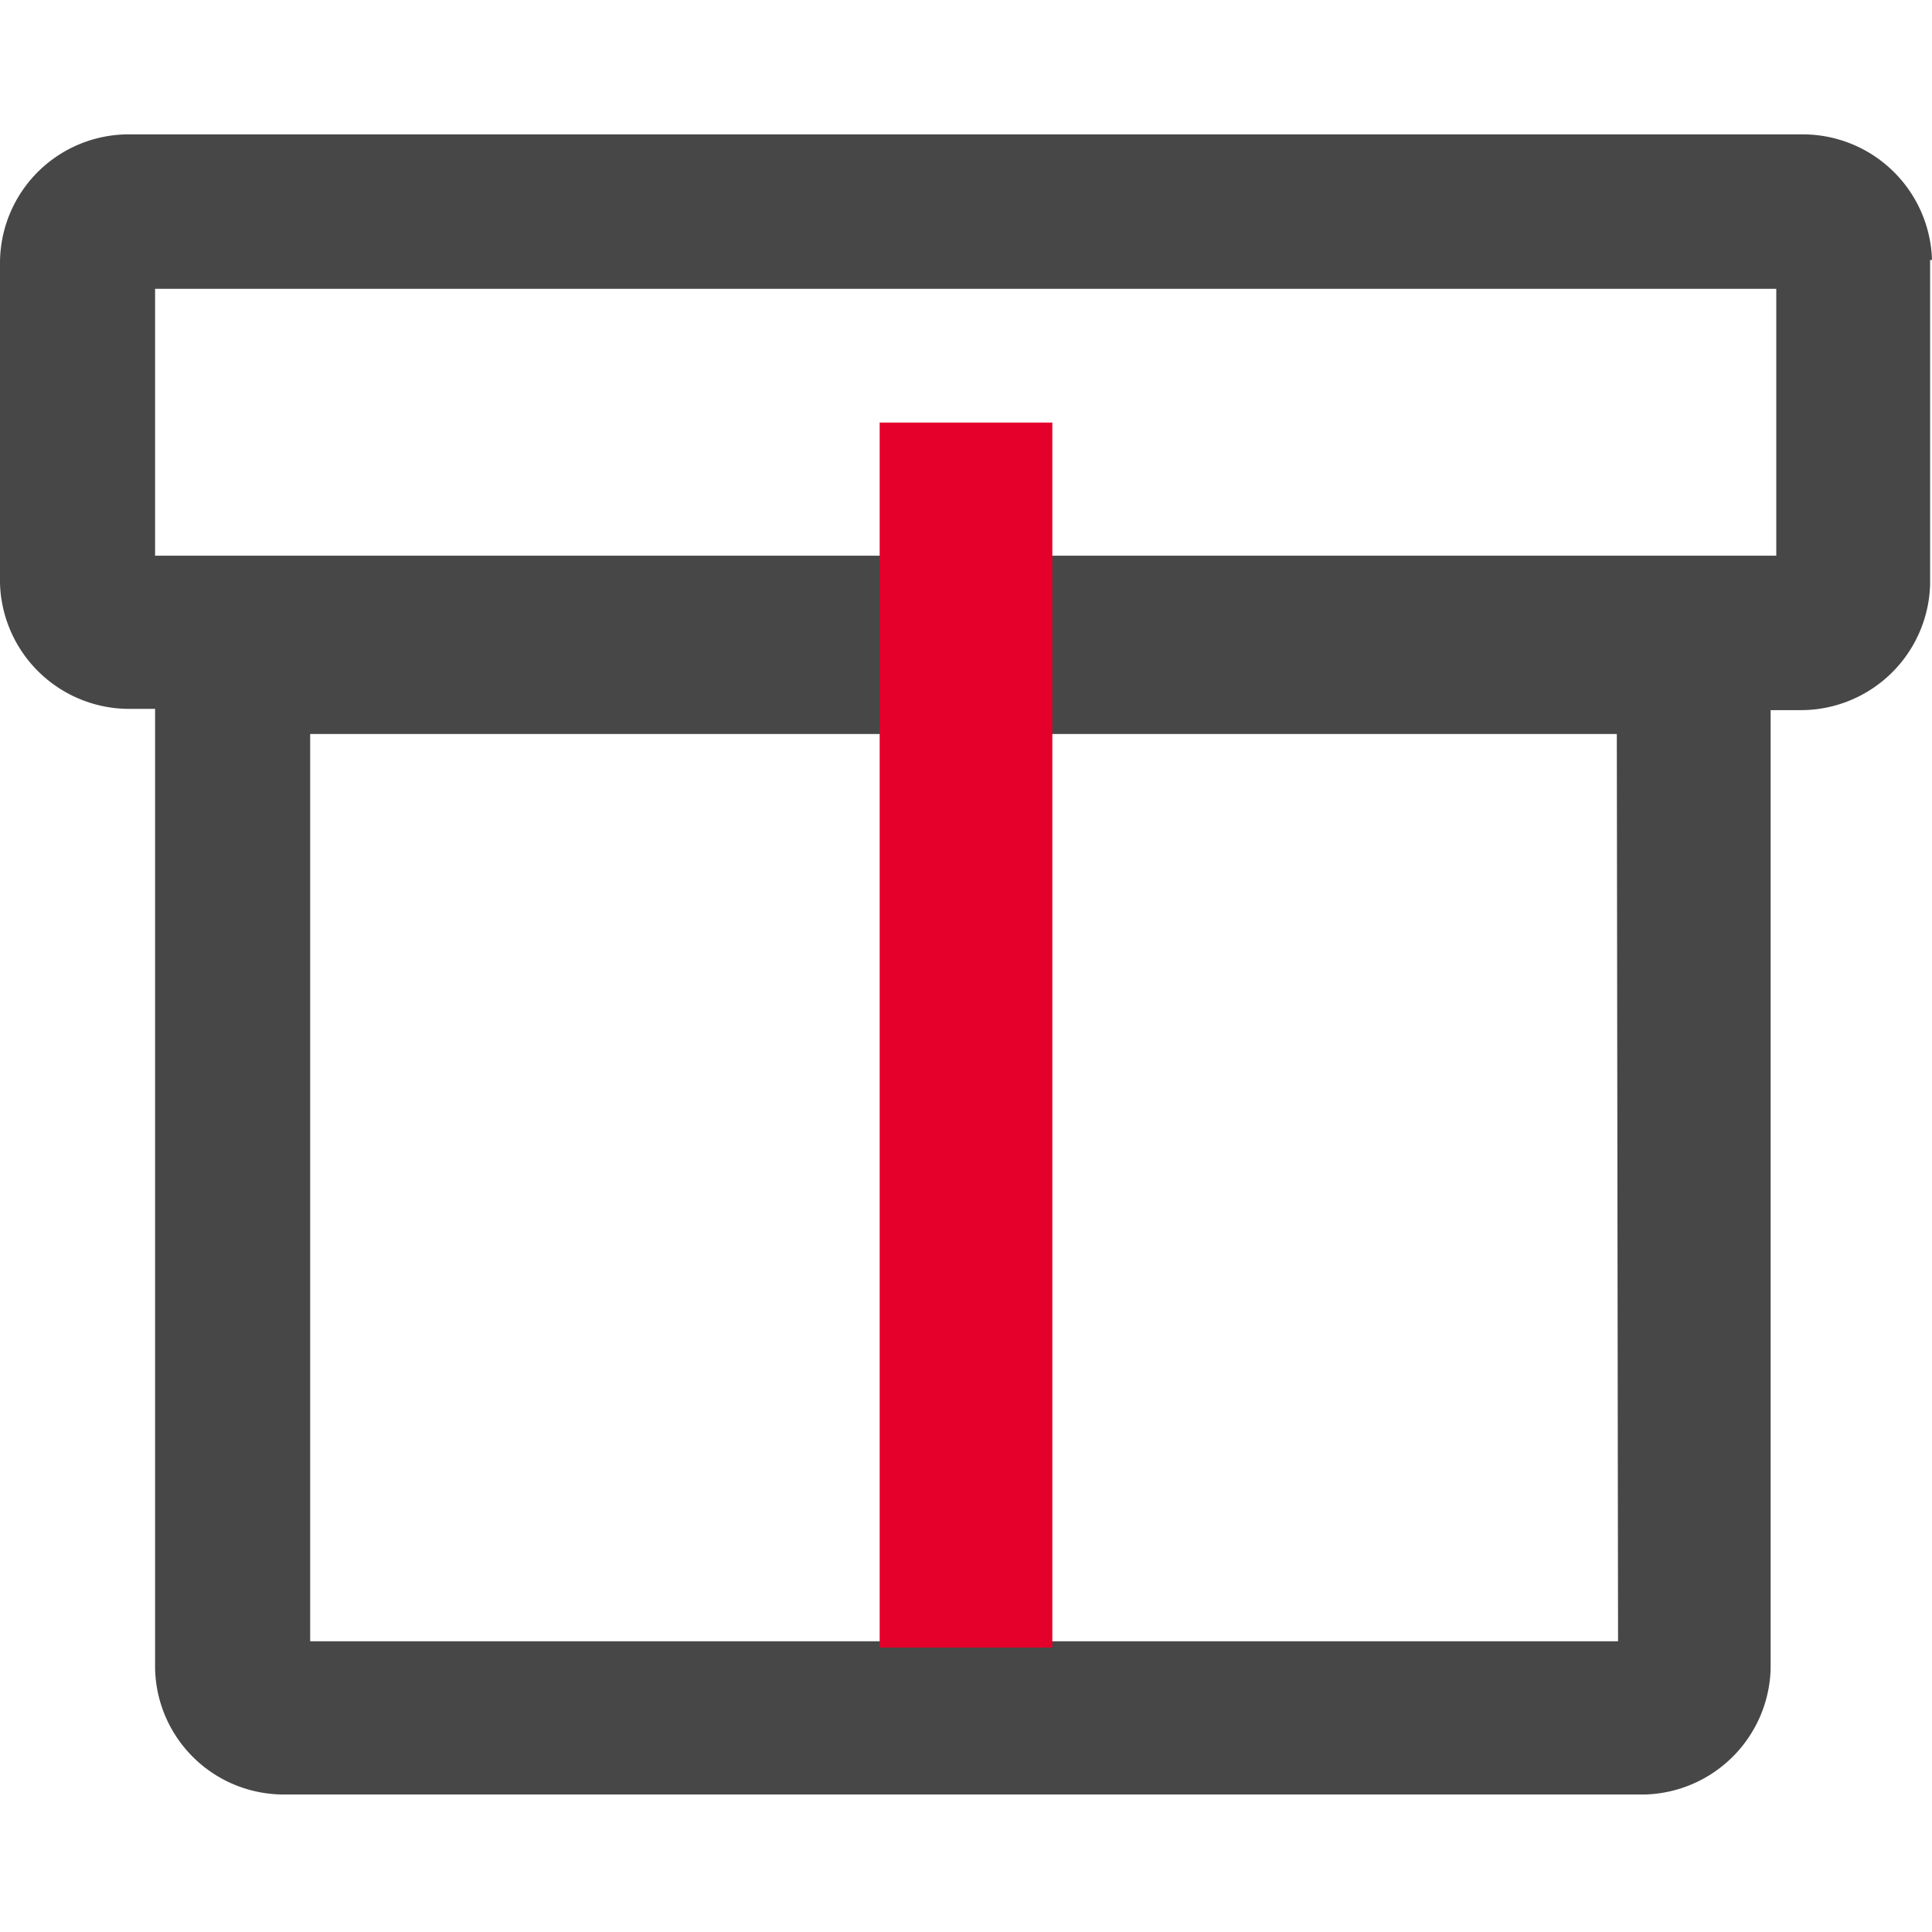
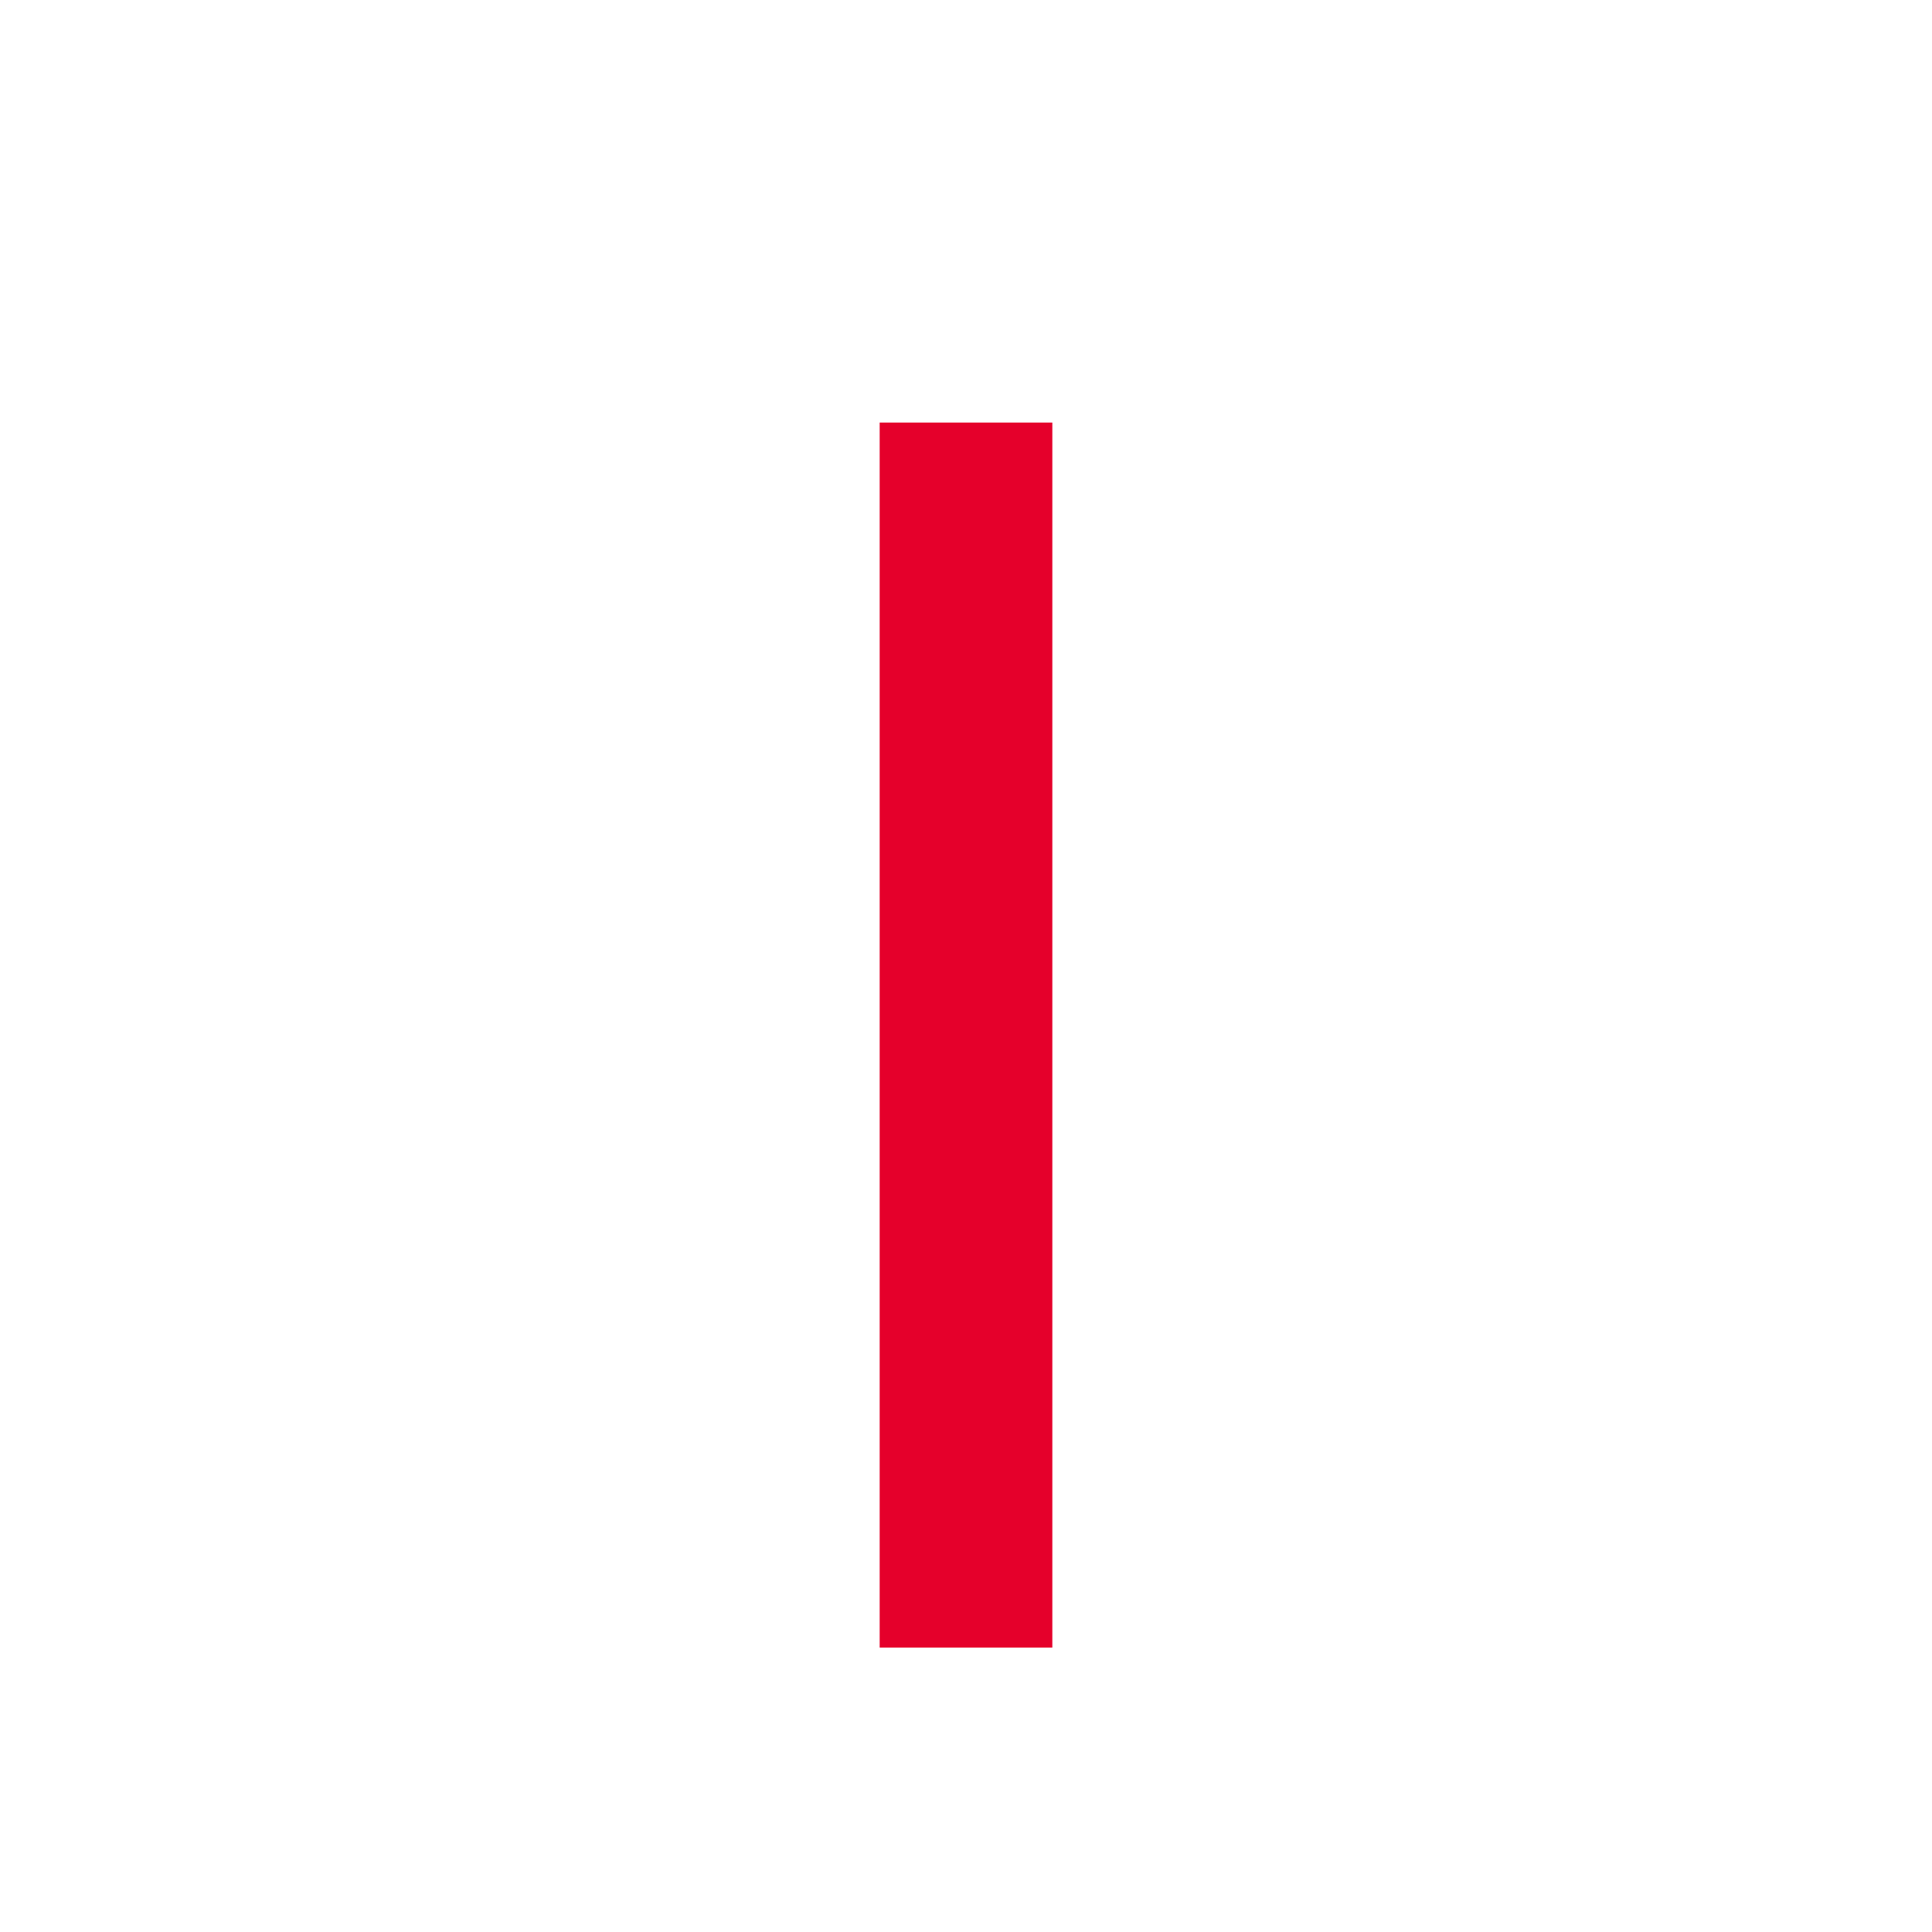
<svg xmlns="http://www.w3.org/2000/svg" width="30" height="30" viewBox="0 0 30.77 26.49">
  <defs>
    <style>.cls-1{fill:#474747;}.cls-2{fill:#e5002b;}</style>
  </defs>
  <title>资源 7</title>
  <g id="图层_2" data-name="图层 2">
    <g id="图层_1-2" data-name="图层 1">
-       <path class="cls-1" d="M30.77,2a2.06,2.06,0,0,0-2.06-2H2.06A2.05,2.05,0,0,0,0,2.05v5.1a2.06,2.06,0,0,0,2.06,2h.41V24.44a2.05,2.05,0,0,0,2.06,2H26.2a2.06,2.06,0,0,0,2-2V9.17h.48a2.06,2.06,0,0,0,2.06-2V2Zm-5,22H4.94V9.55H25.75ZM28.29,6.71H2.47V2.46H28.29Z" />
      <rect class="cls-2" x="14.01" y="4.59" width="2.75" height="19.51" />
    </g>
  </g>
</svg>